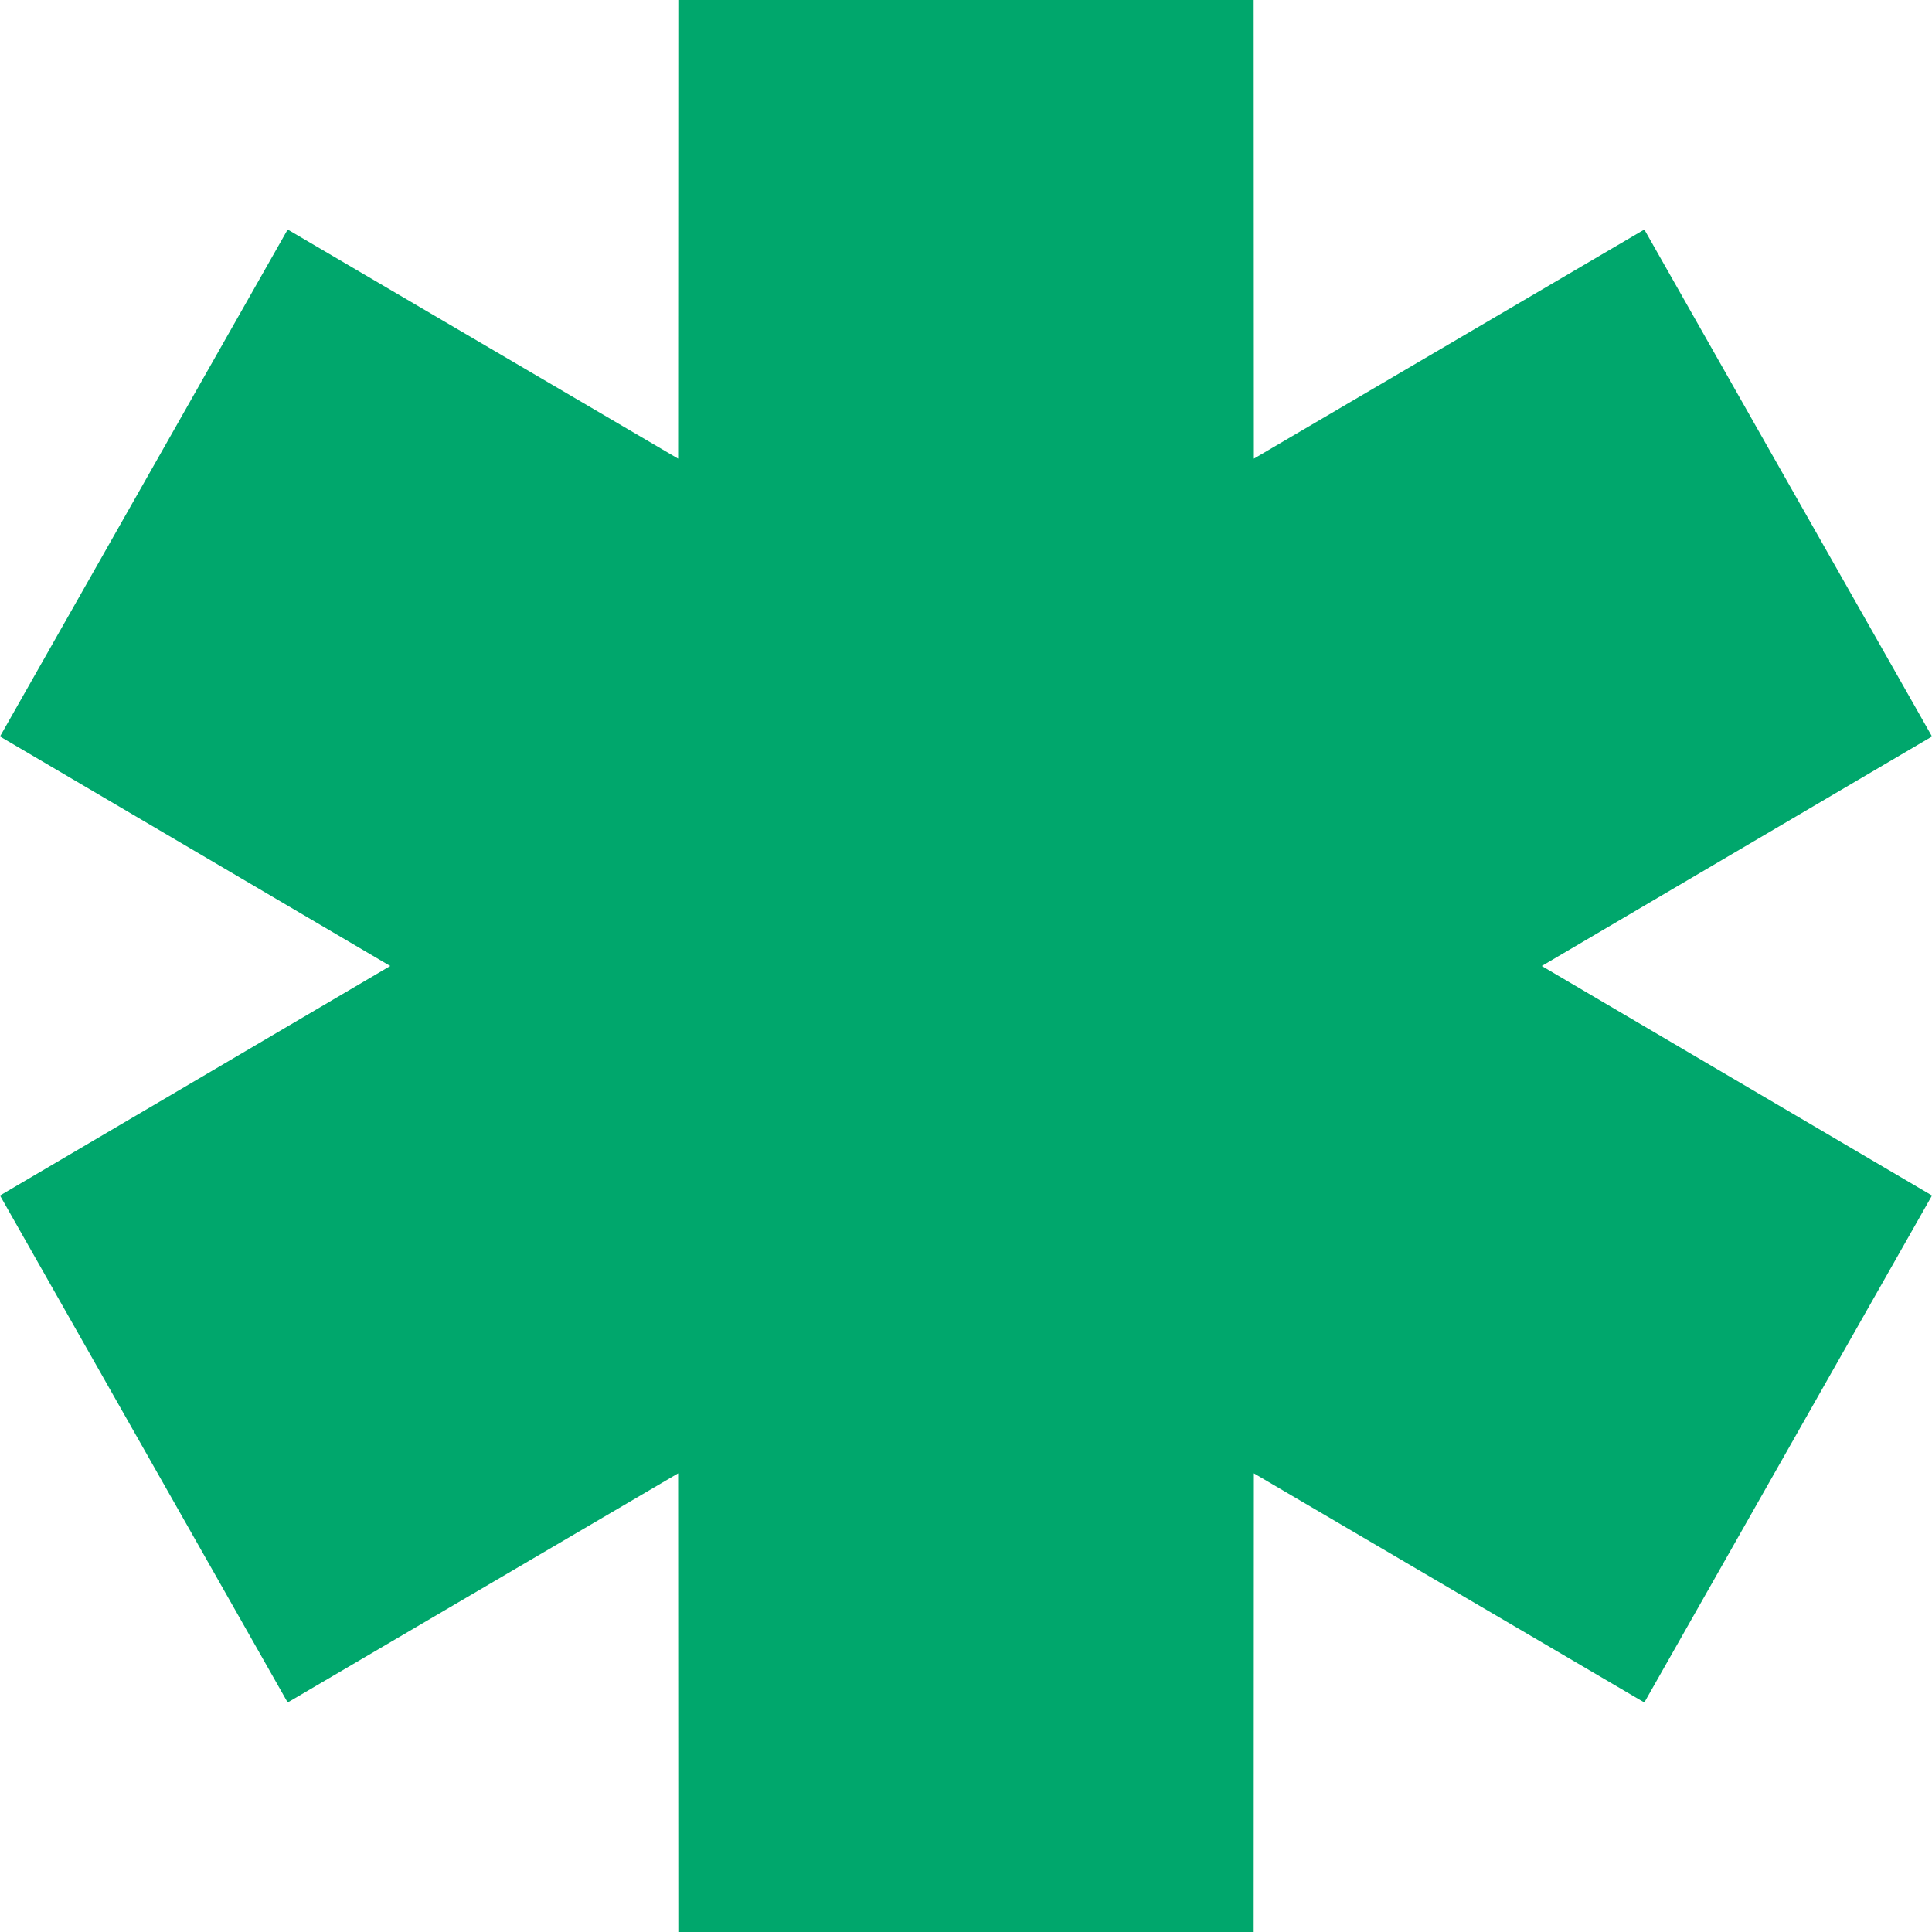
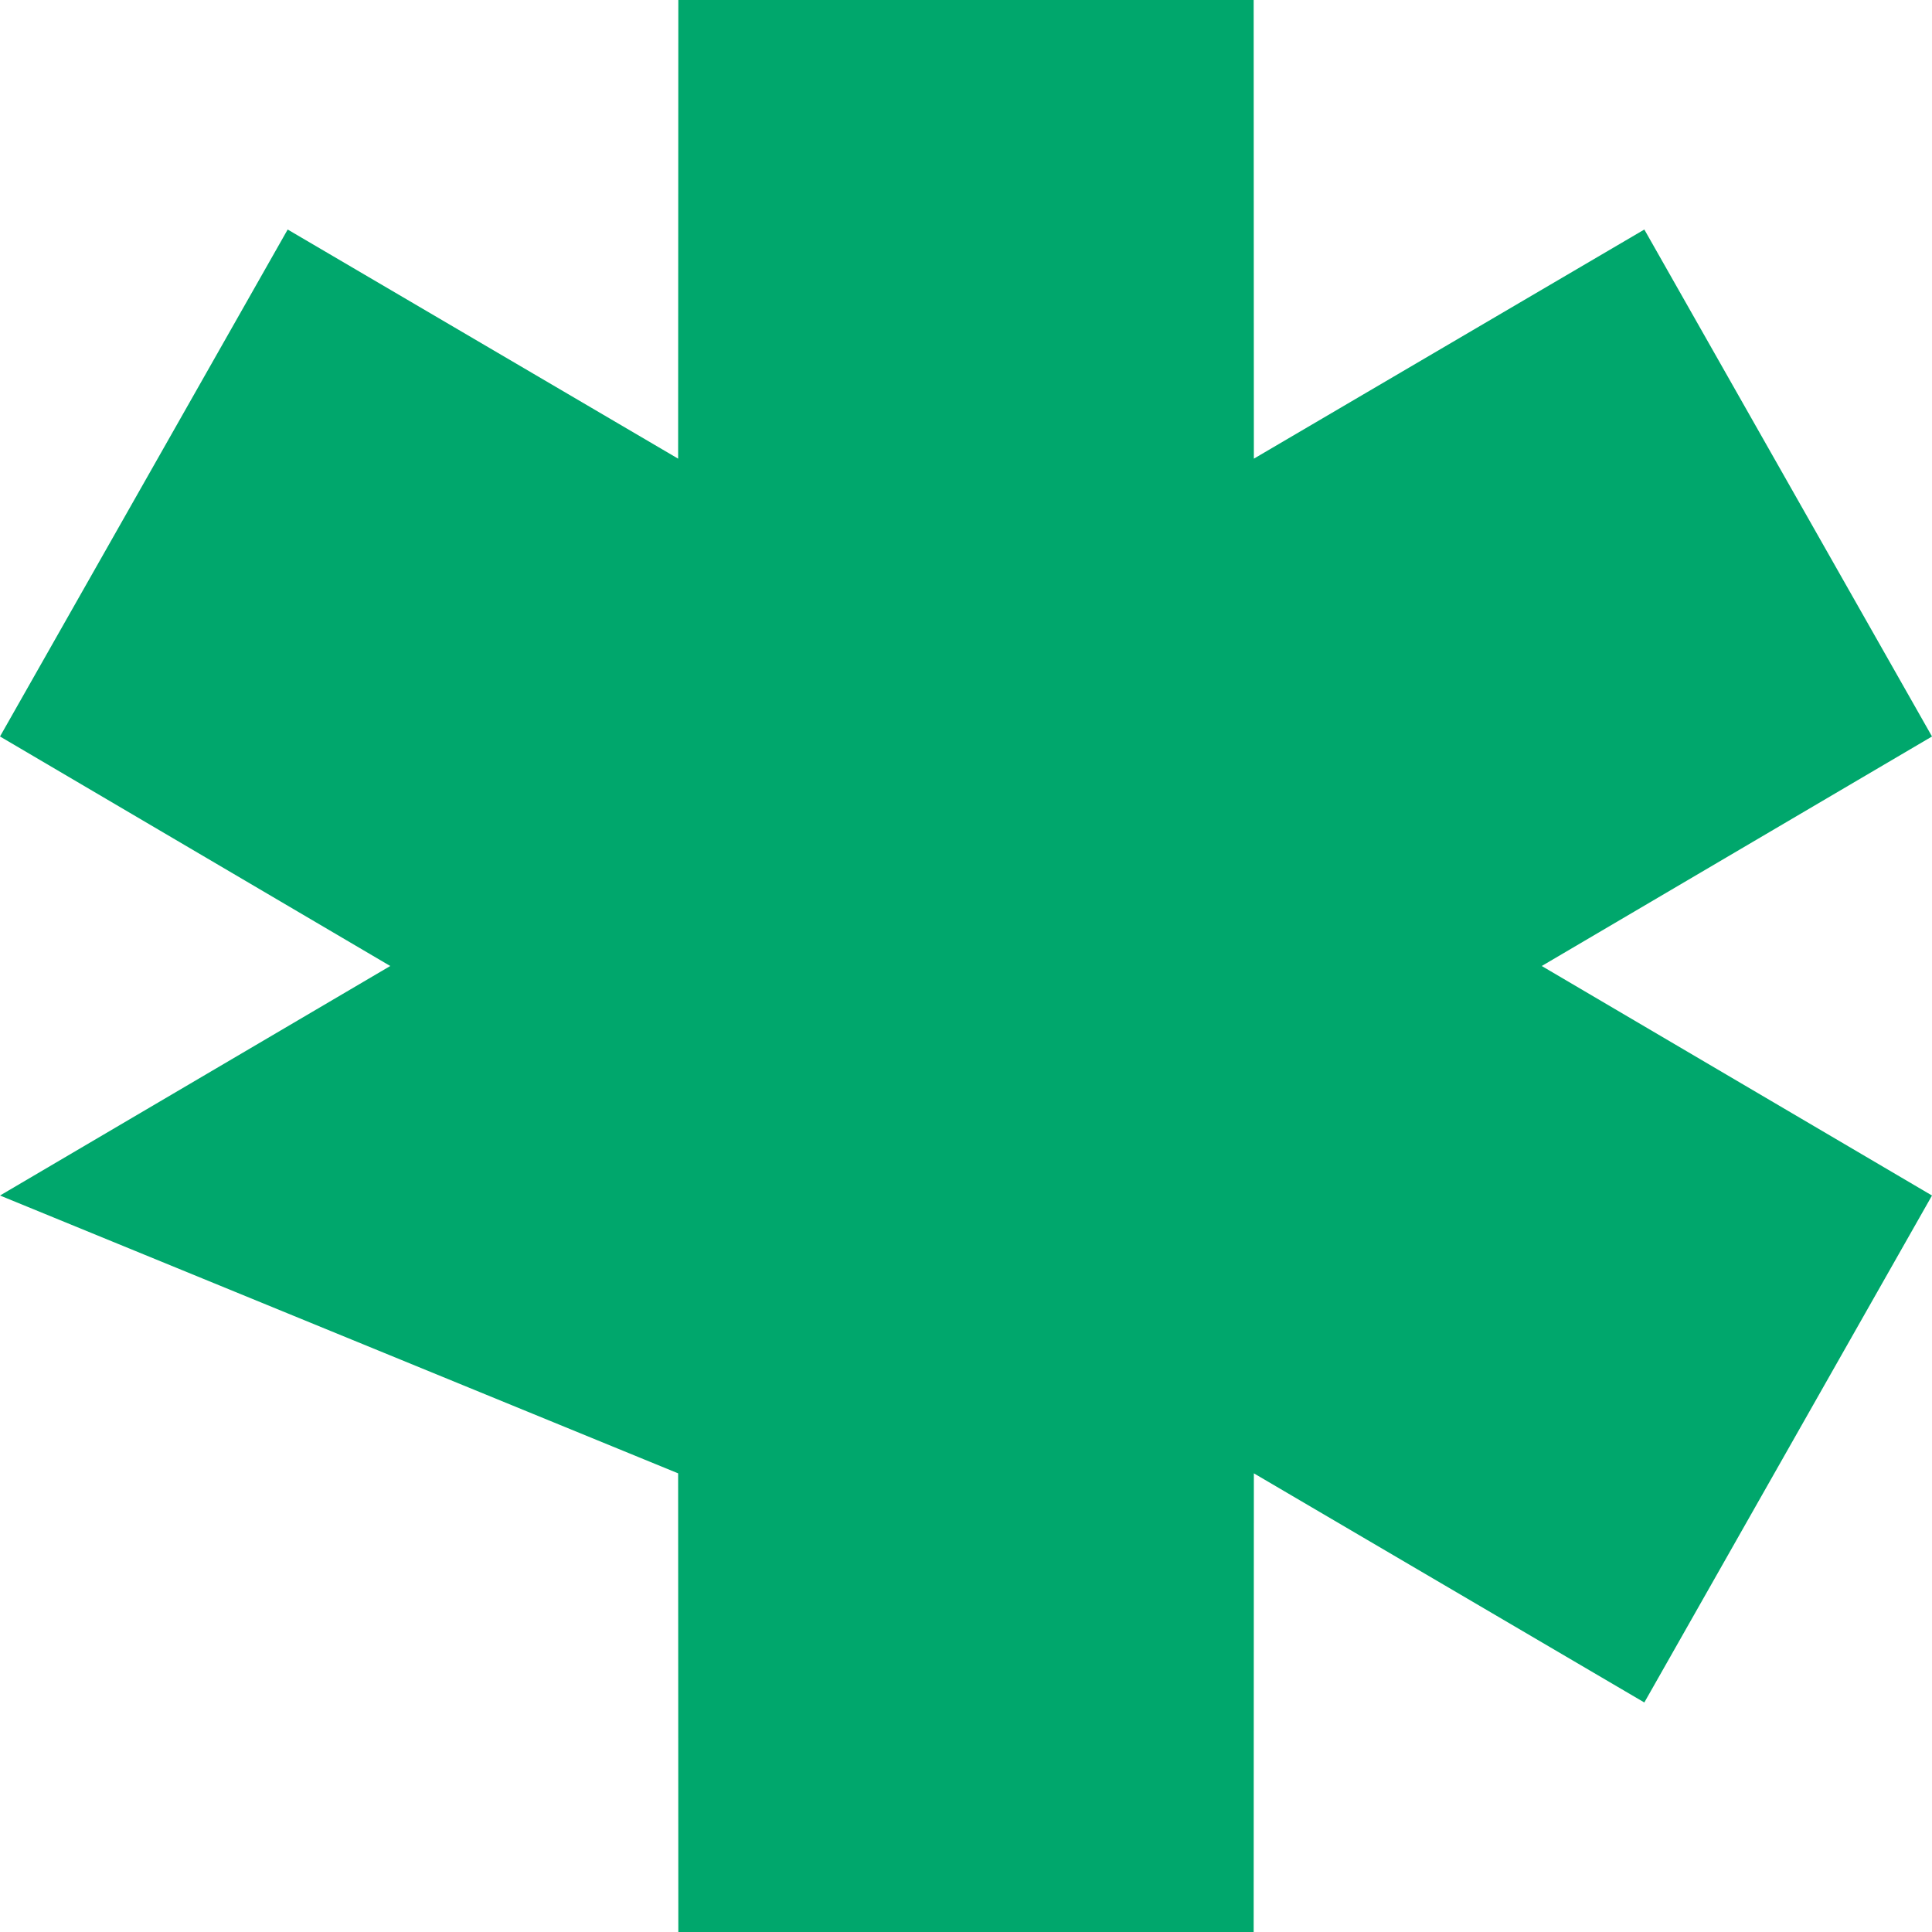
<svg xmlns="http://www.w3.org/2000/svg" width="20" height="20" viewBox="0 0 20 20" fill="none">
-   <path fill-rule="evenodd" clip-rule="evenodd" d="M4.04 10L0 7.624L2.978 2.376L7.02 4.748L7.022 0H12.978L12.98 4.748L17.022 2.376L20 7.624L15.96 10L20 12.376L17.022 17.624L12.98 15.252L12.978 20H7.022L7.02 15.252L2.978 17.624L0 12.376L4.04 10Z" fill="#00A76C" />
+   <path fill-rule="evenodd" clip-rule="evenodd" d="M4.04 10L0 7.624L2.978 2.376L7.02 4.748L7.022 0H12.978L12.98 4.748L17.022 2.376L20 7.624L15.96 10L20 12.376L17.022 17.624L12.98 15.252L12.978 20H7.022L7.02 15.252L0 12.376L4.04 10Z" fill="#00A76C" />
</svg>